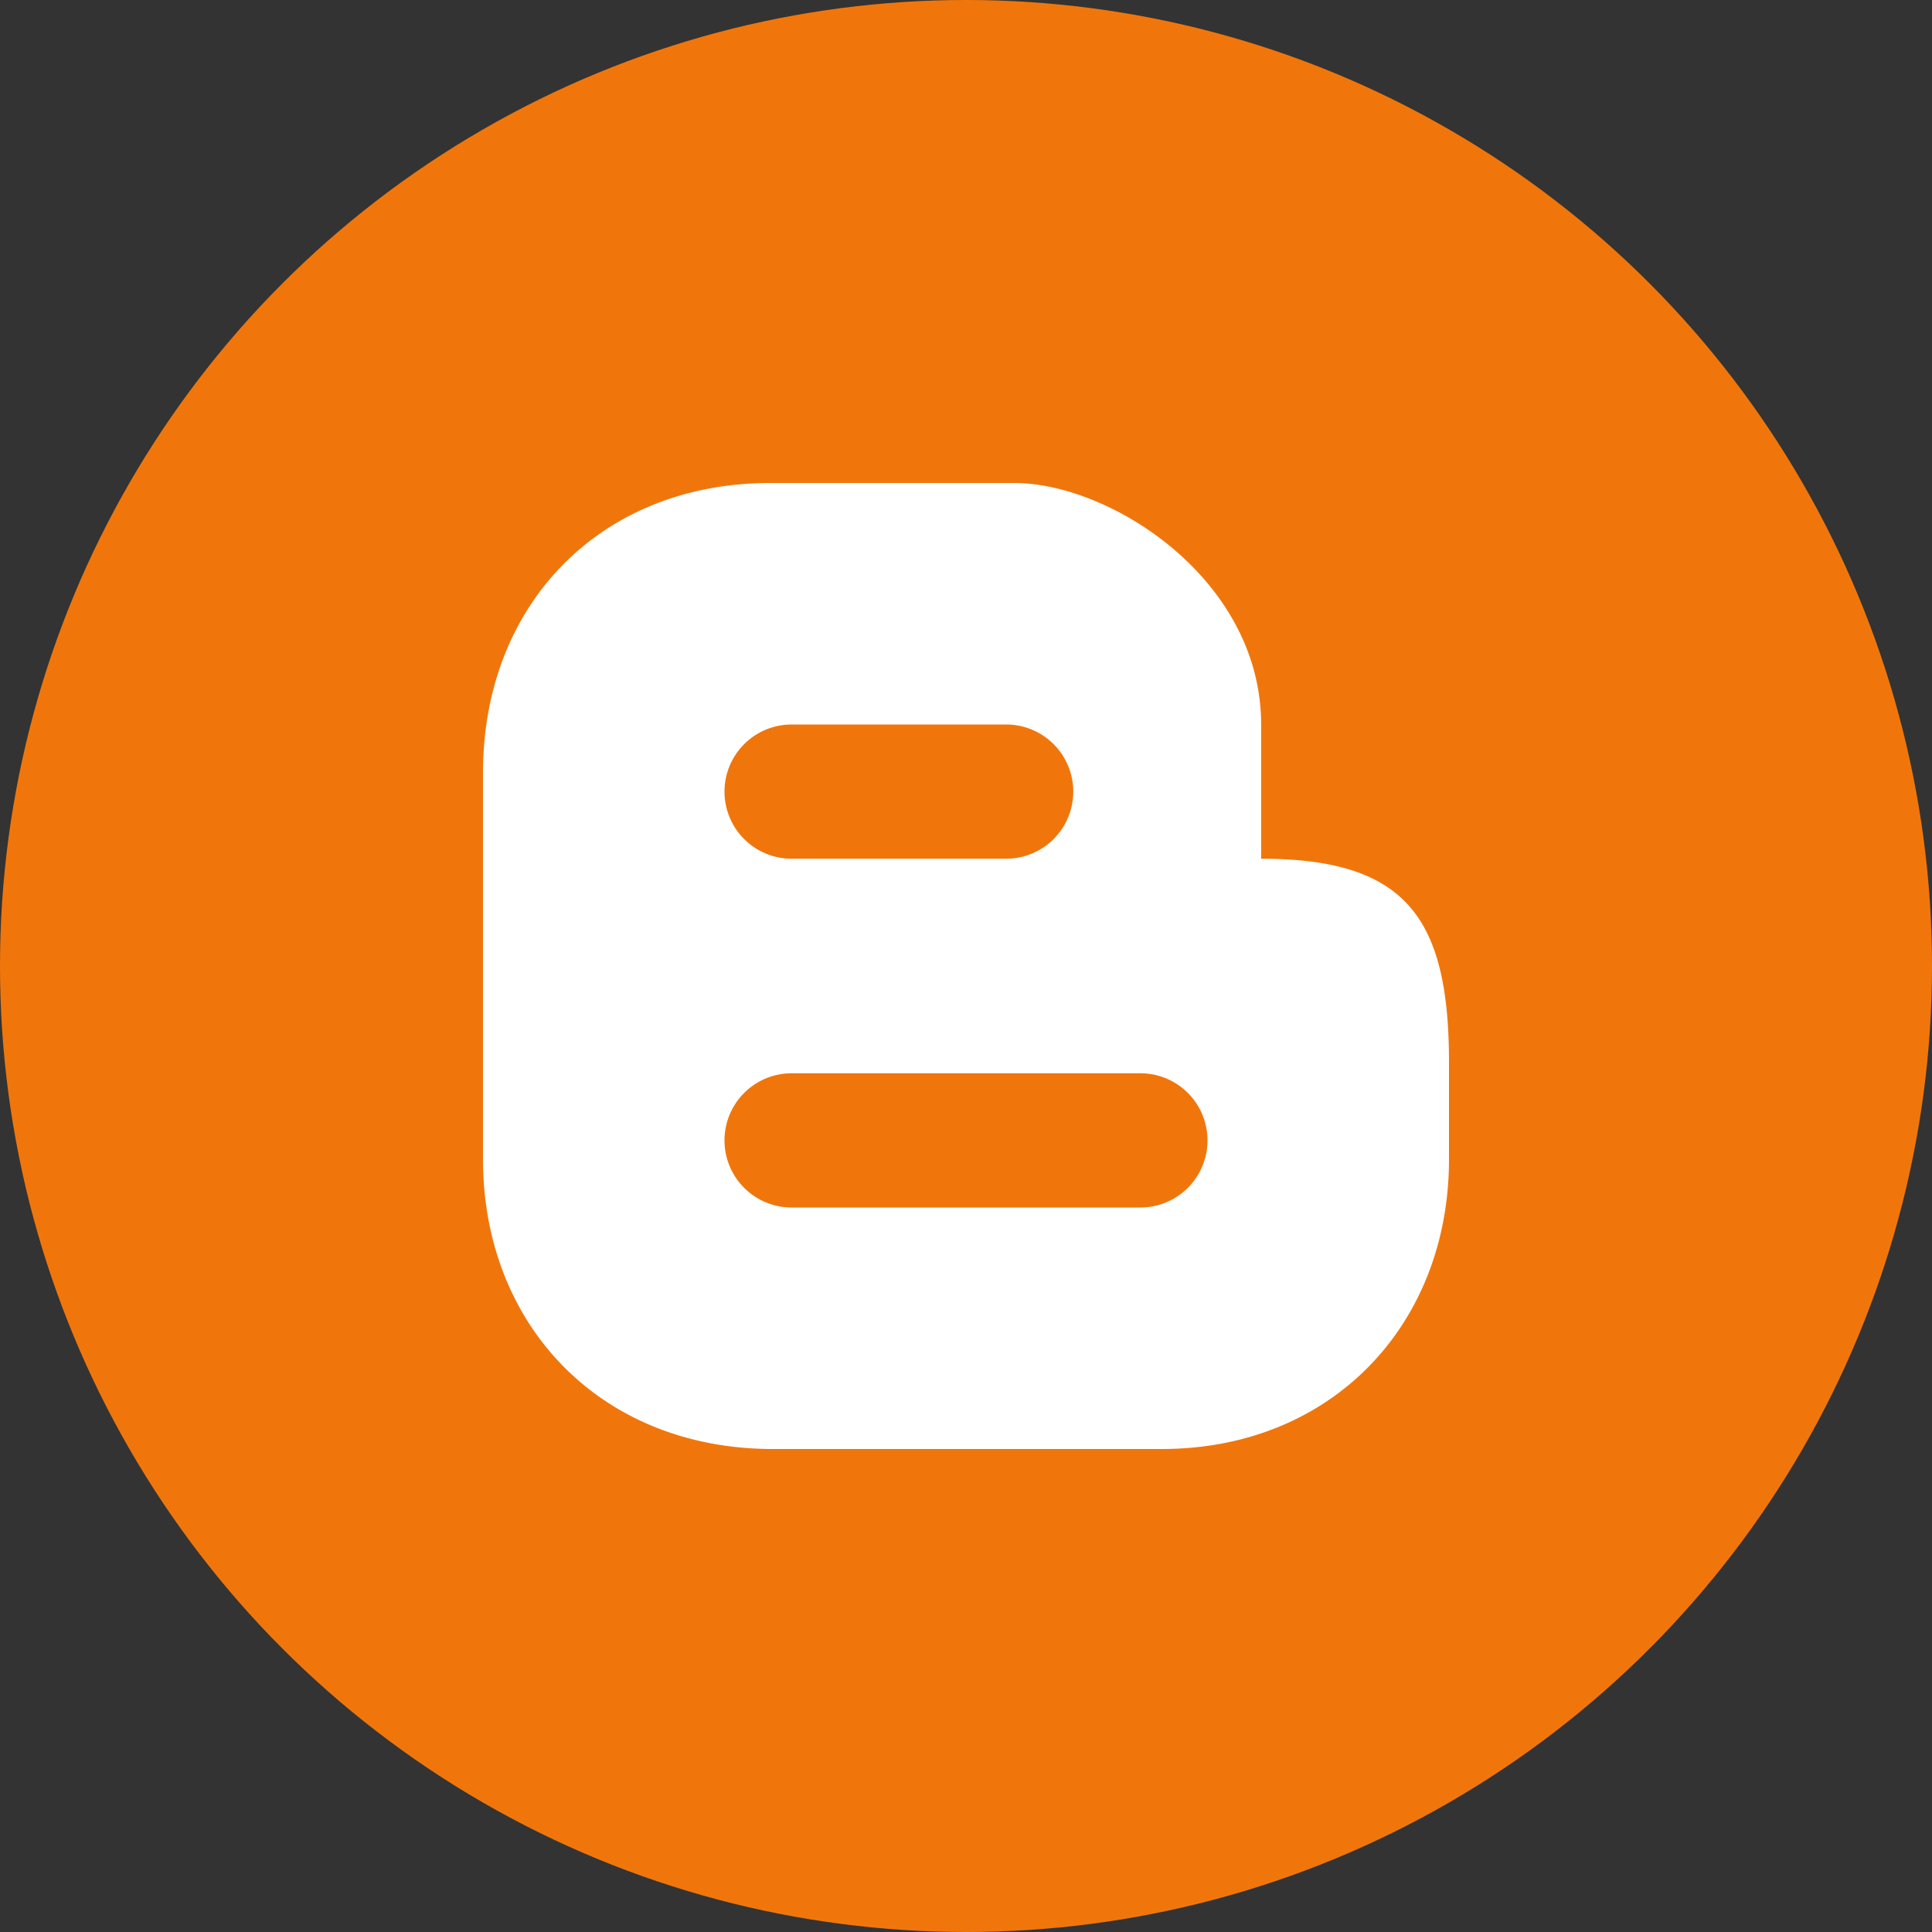
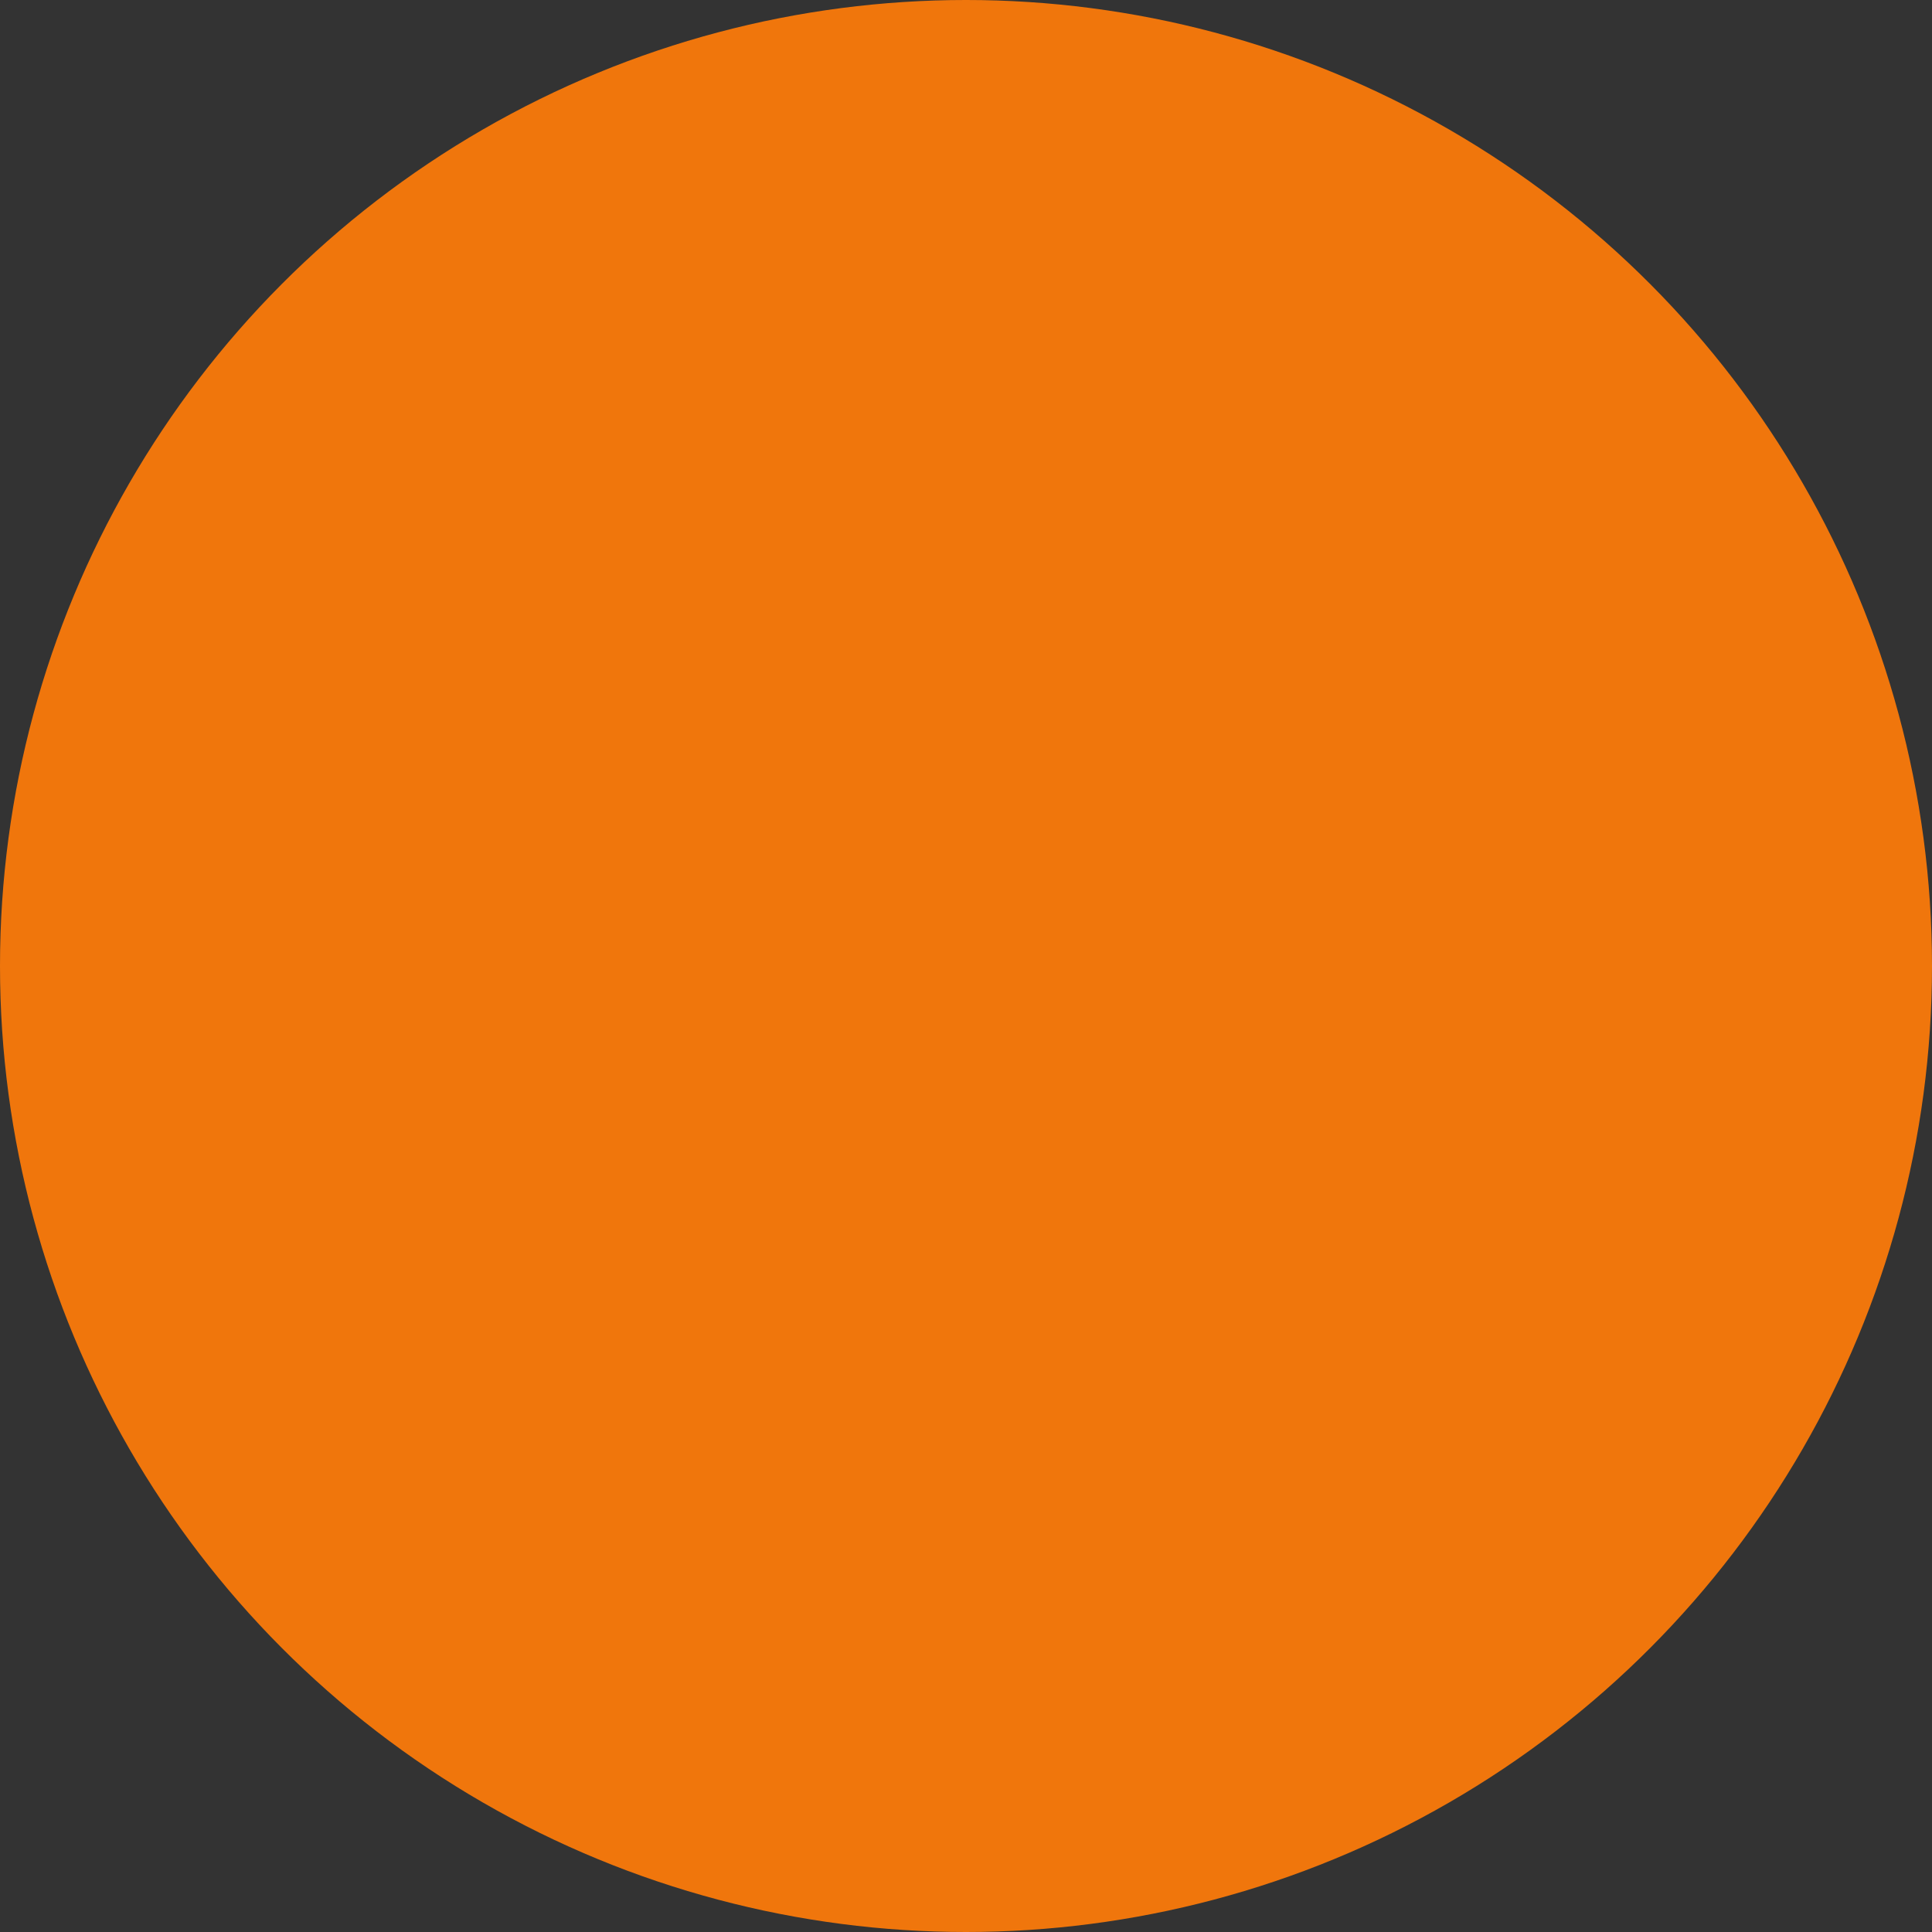
<svg xmlns="http://www.w3.org/2000/svg" height="512" viewBox="0 0 152 152" width="512">
  <rect x="0" y="0" width="152" height="152" fill="#333333" stroke="none" />
  <g id="Layer_2" data-name="Layer 2">
    <g id="_31.blogger" data-name="31.blogger">
      <circle id="background" cx="76" cy="76" fill="#f0760c" r="76" />
-       <path id="icon" d="m99.22 67.56v-10.56c0-11.4-11.82-19-19.42-19h-19.21c-13.3 0-22.59 9.5-22.59 22.8v30.4c0 13.09 9.29 22.8 22.8 22.8h30.61c13.3 0 22.59-9.71 22.59-22.8v-7.6c0-11.4-3.38-16.04-14.78-16.04zm-36.94-10.56h16.88a5.28 5.28 0 0 1 0 10.56h-16.88a5.28 5.28 0 0 1 0-10.56zm27.44 38h-27.44a5.28 5.28 0 0 1 0-10.56h27.44a5.28 5.28 0 0 1 0 10.56z" fill="#fff" />
    </g>
  </g>
</svg>